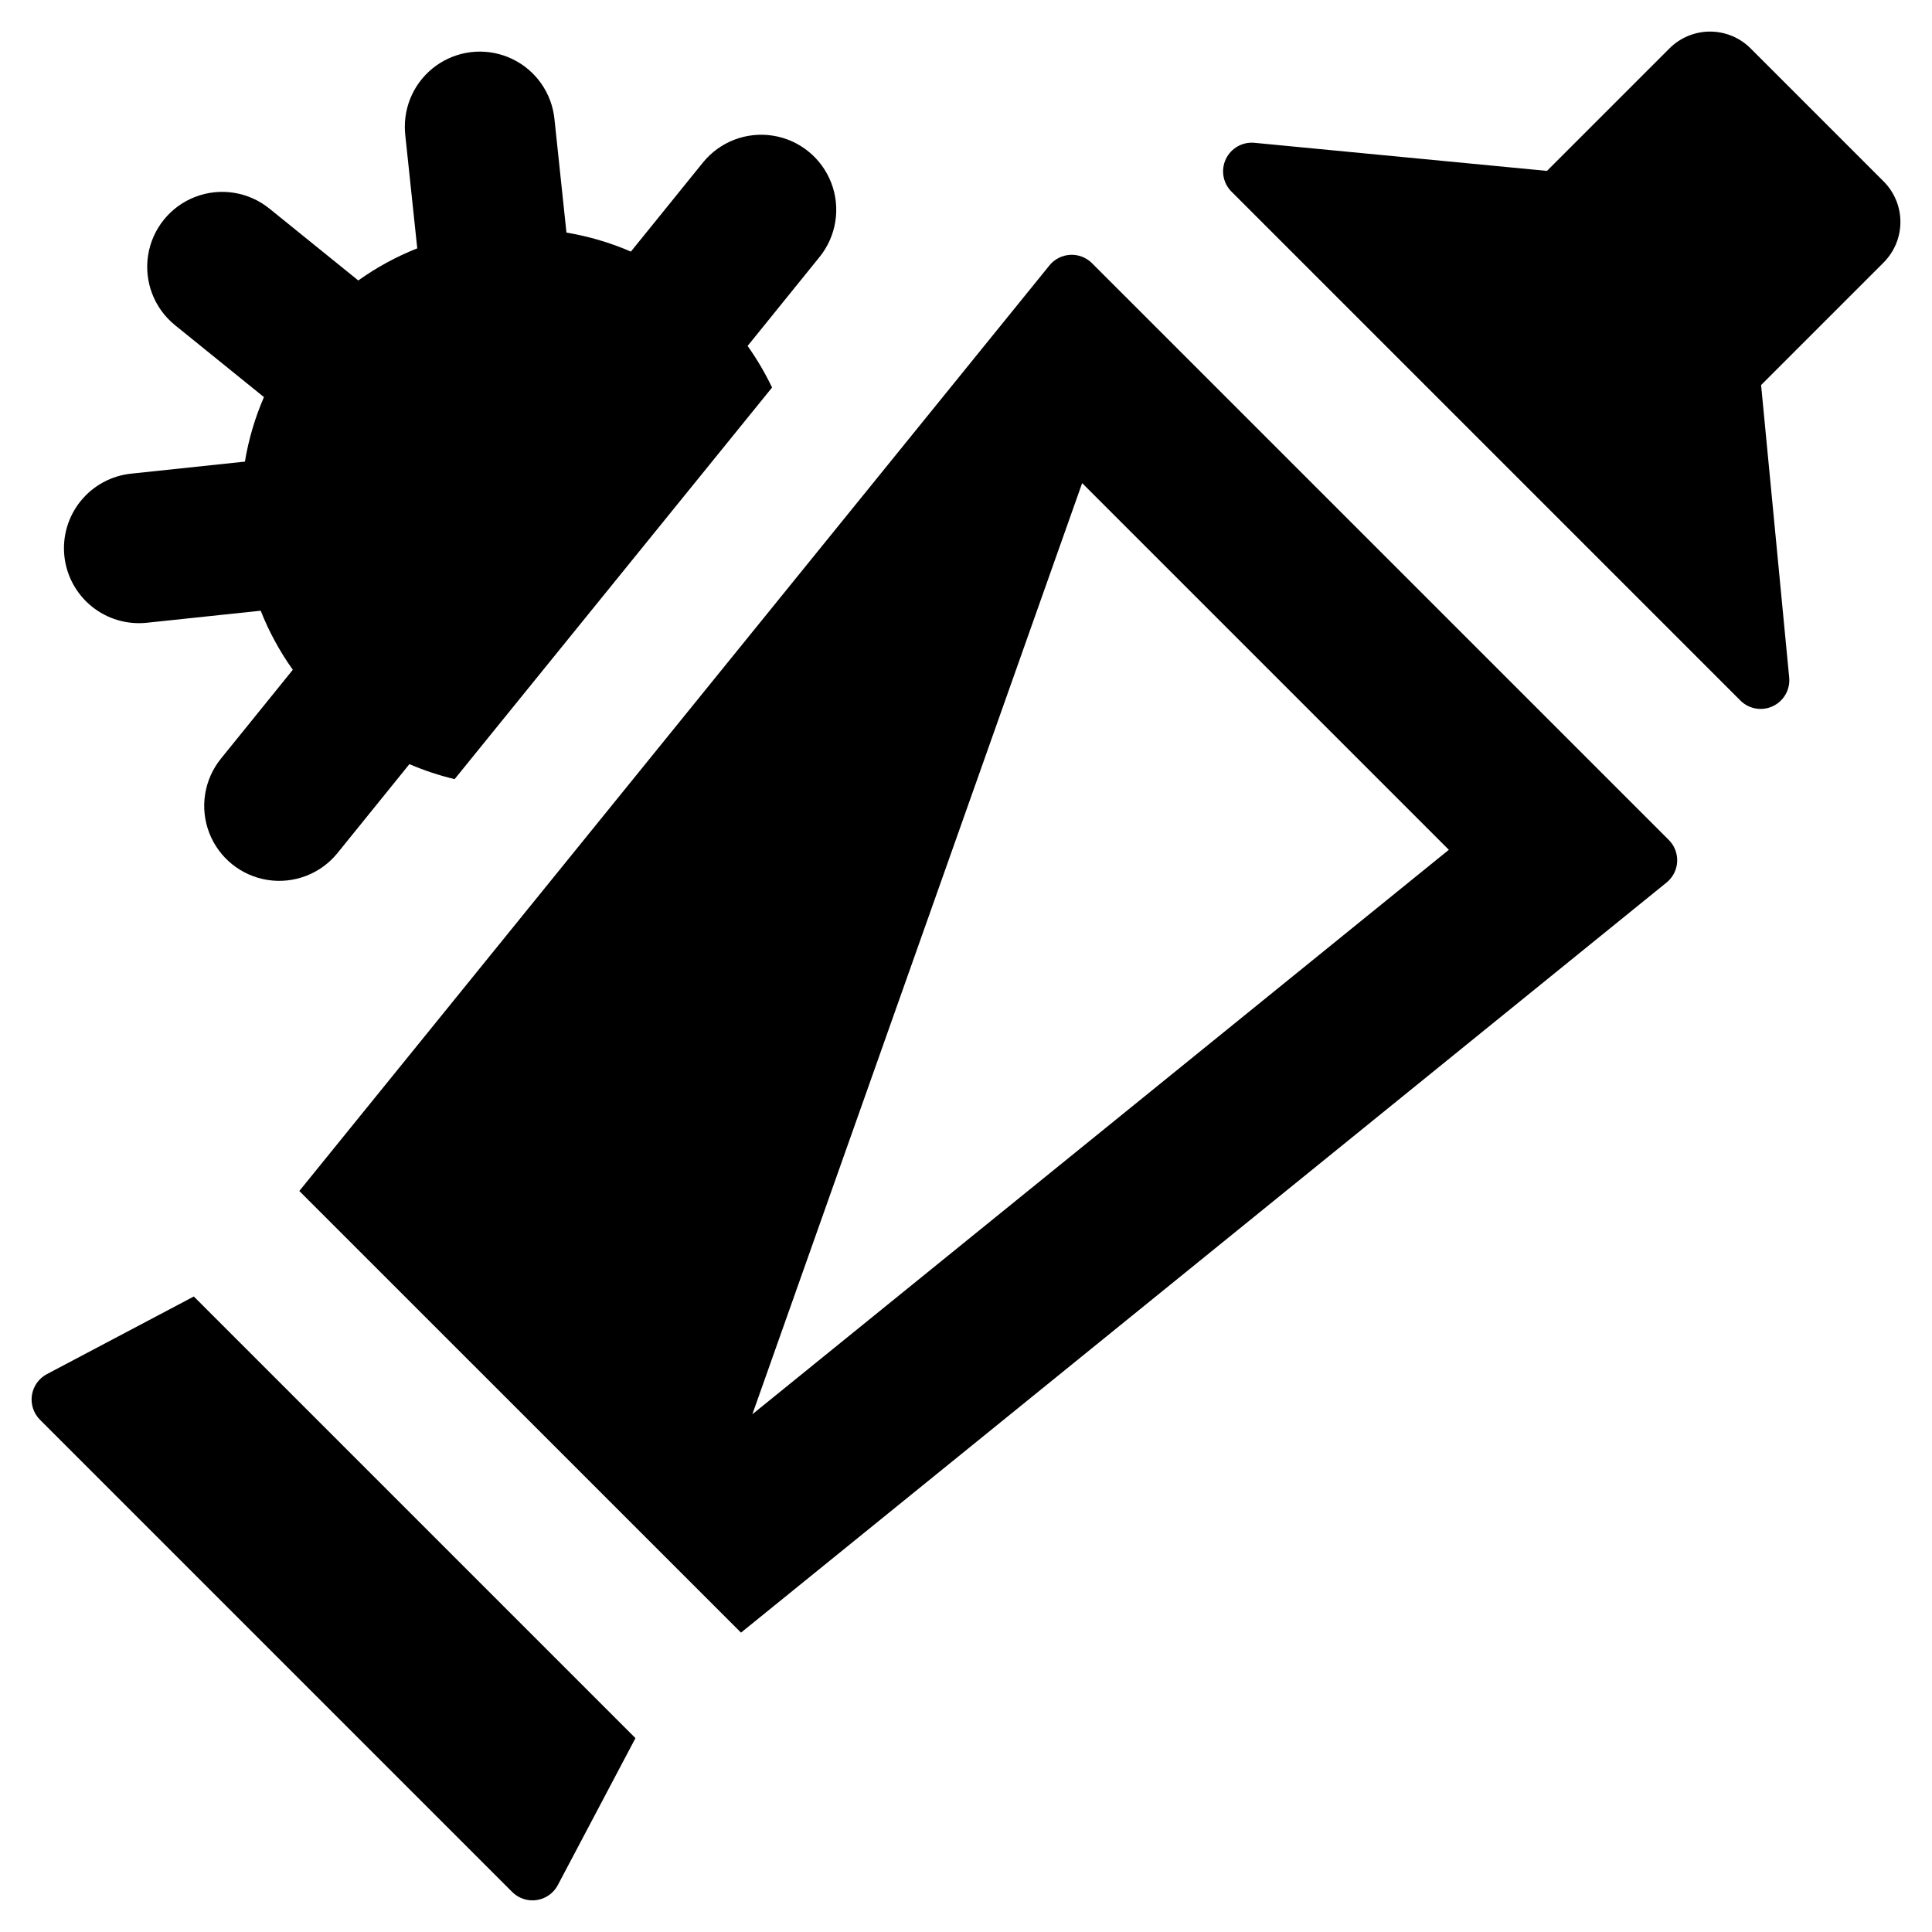
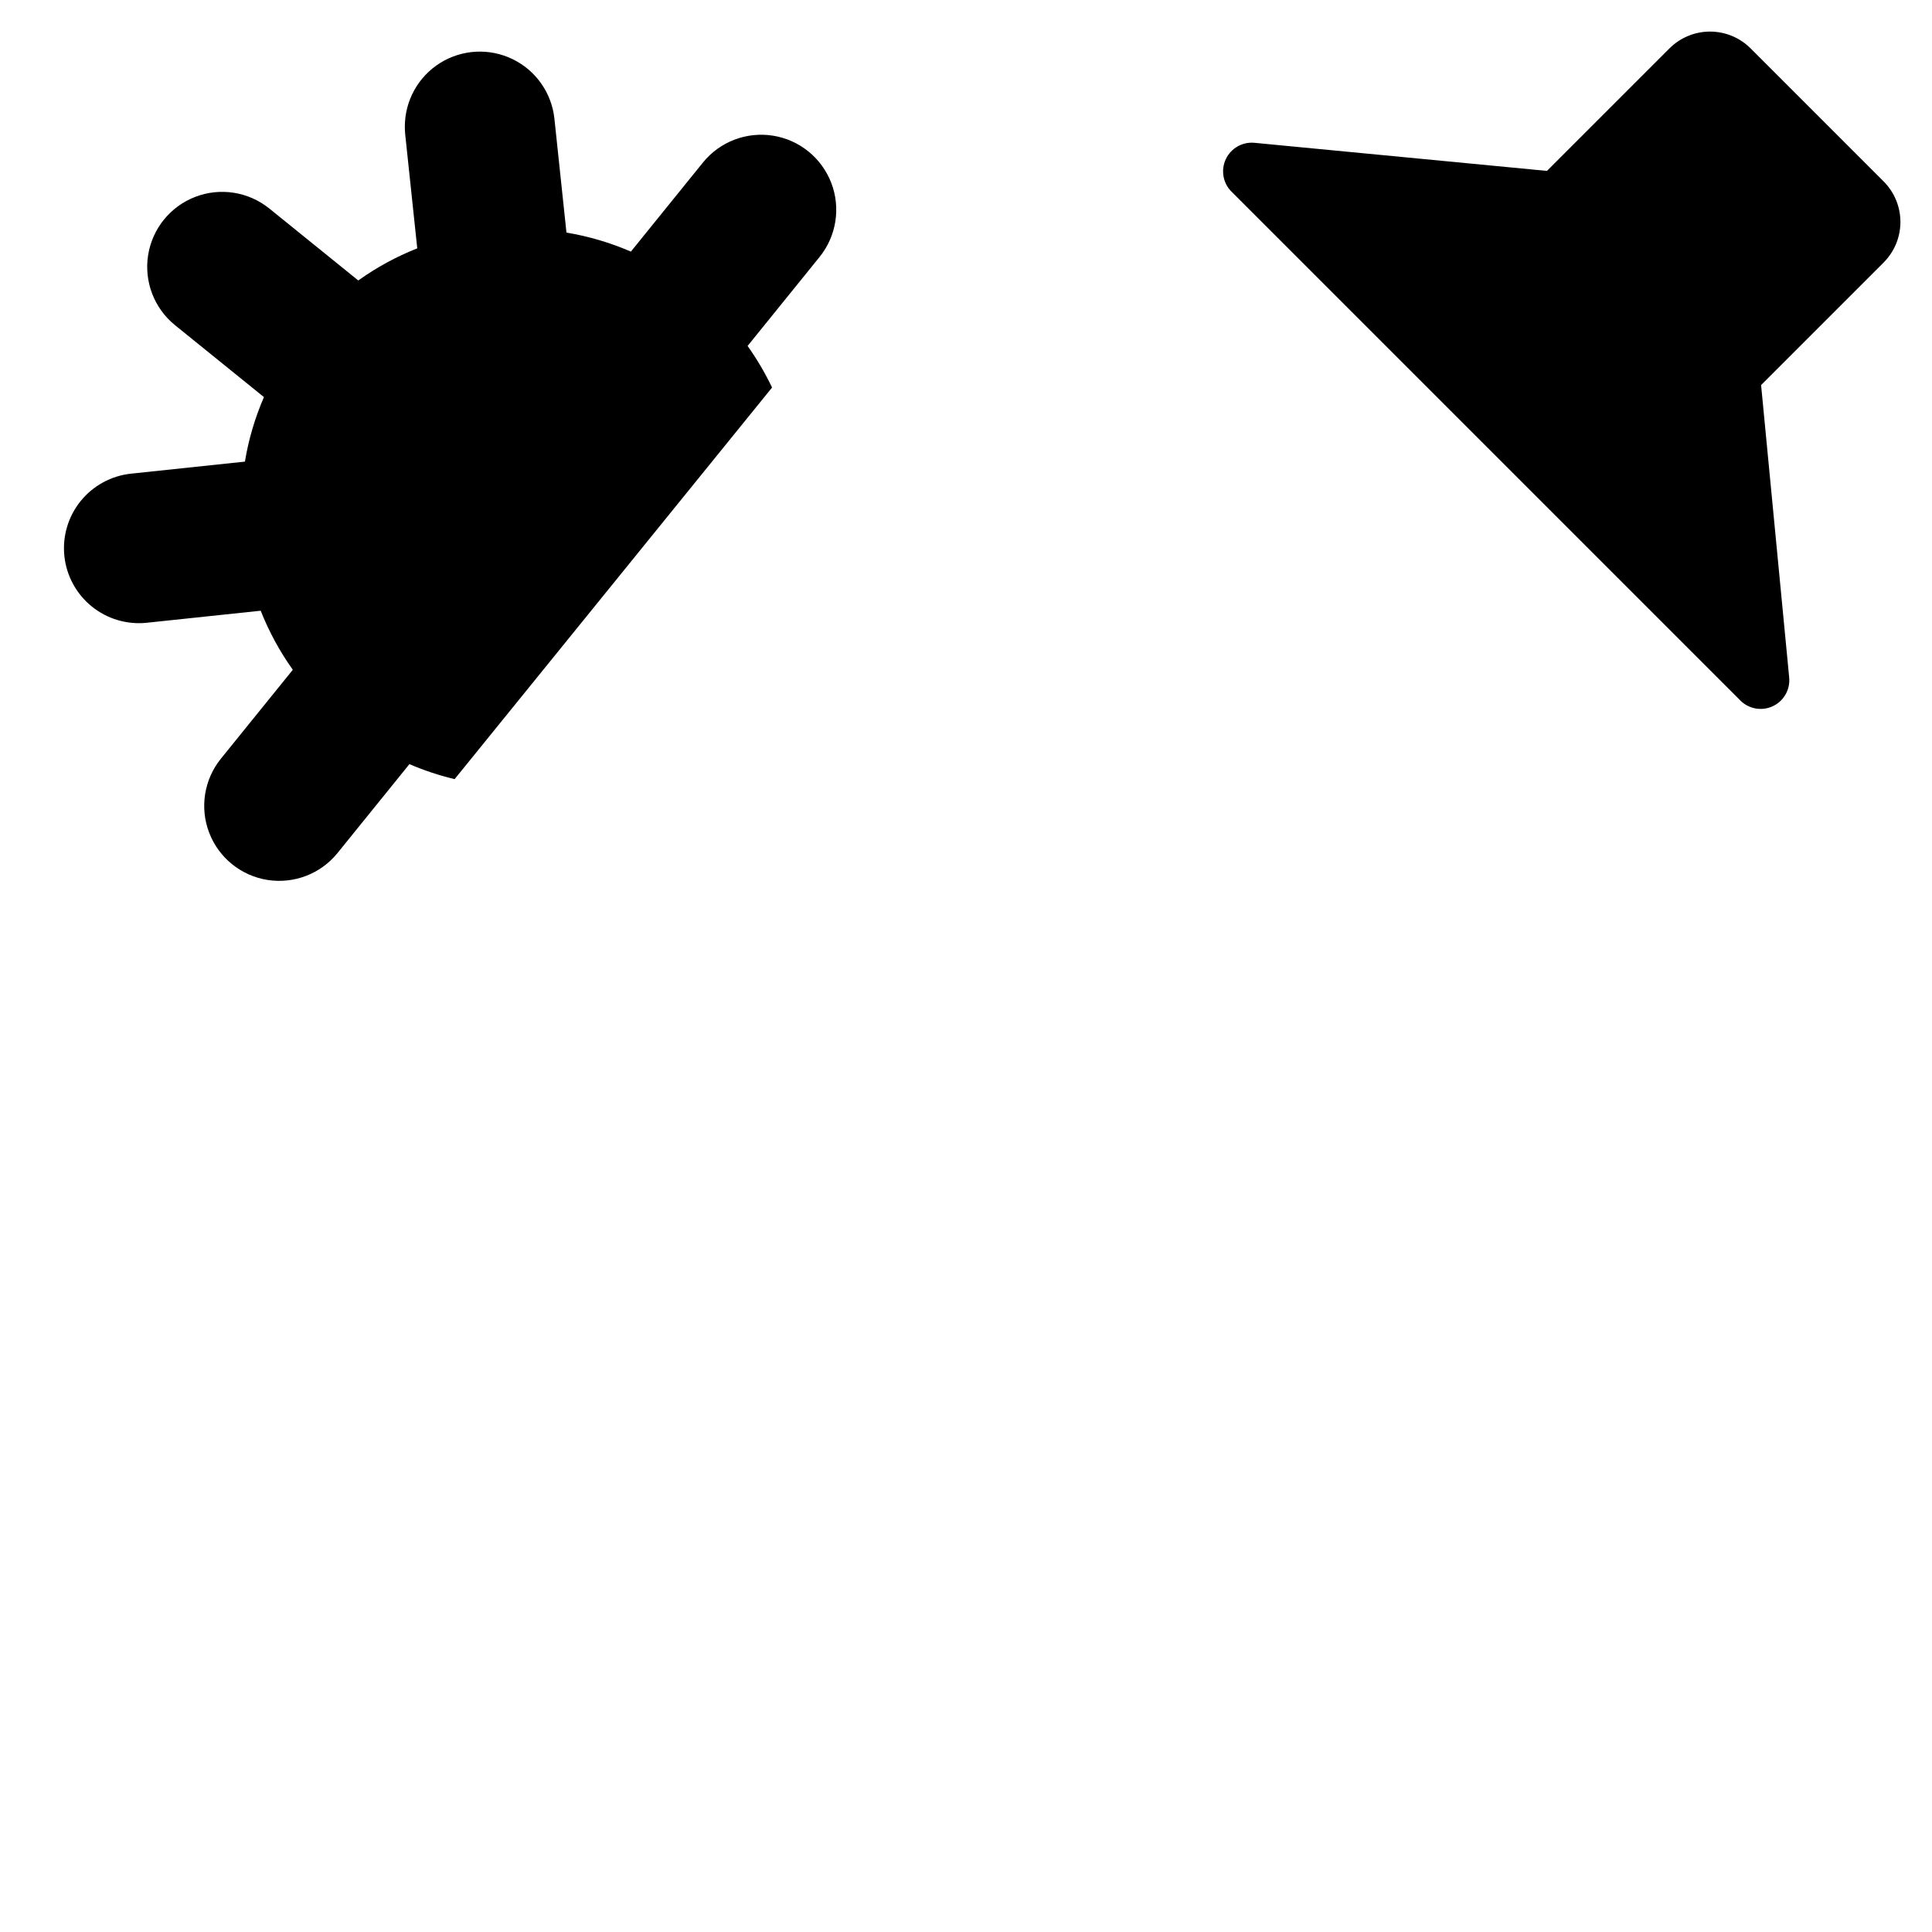
<svg xmlns="http://www.w3.org/2000/svg" fill="#000000" width="800px" height="800px" version="1.1" viewBox="144 144 512 512">
  <g>
-     <path d="m433.39 213.75c-1.523-1.523-3.621-2.328-5.769-2.215-2.152 0.109-4.152 1.129-5.508 2.801l-198.79 245.29 117.05 117.04 245.29-198.79v-0.004c1.672-1.355 2.691-3.356 2.805-5.508 0.109-2.148-0.695-4.246-2.219-5.769zm-90.004 305.04 87.395-246.76 97.176 97.176z" />
-     <path d="m156.42 508.16c-2.133 1.129-3.602 3.199-3.965 5.586-0.359 2.387 0.438 4.801 2.144 6.508l125.14 125.14c1.703 1.707 4.121 2.5 6.504 2.141 2.387-0.359 4.461-1.832 5.586-3.965l20.574-38.945-117.04-117.04z" />
    <path d="m643.18 192.08-35.258-35.258c-2.848-2.852-6.715-4.453-10.746-4.453s-7.894 1.602-10.746 4.453l-32.469 32.469-77.508-7.445c-3.191-0.305-6.231 1.426-7.598 4.324-1.367 2.902-0.77 6.348 1.5 8.613l134.86 134.86c2.266 2.269 5.711 2.867 8.613 1.5 2.898-1.367 4.629-4.406 4.324-7.598l-7.445-77.504 32.469-32.469v-0.004c2.852-2.852 4.453-6.715 4.453-10.746s-1.602-7.898-4.453-10.746z" />
    <path d="m161.06 291.38c0.559 5.238 3.176 10.043 7.273 13.352 4.102 3.312 9.348 4.859 14.586 4.305l30.168-3.191c2.191 5.543 5.051 10.801 8.512 15.652l-19.074 23.582c-4.453 5.523-5.629 13-3.082 19.621 2.551 6.621 8.434 11.383 15.441 12.492 7.008 1.109 14.074-1.602 18.543-7.109l19.074-23.582c3.871 1.672 7.879 3 11.98 3.977l84.125-103.78c-1.844-3.852-4.012-7.539-6.484-11.02l19.074-23.582c4.465-5.523 5.644-13.012 3.094-19.641-2.555-6.633-8.449-11.398-15.465-12.504-7.019-1.105-14.094 1.617-18.559 7.144l-19.074 23.582c-5.465-2.367-11.199-4.059-17.074-5.039l-3.191-30.172c-0.719-6.812-4.894-12.777-11.055-15.777-6.156-3.004-13.43-2.625-19.242 1.008-5.809 3.629-9.34 9.996-9.344 16.848-0.004 0.703 0.031 1.406 0.102 2.102l3.191 30.168c-5.539 2.188-10.789 5.047-15.629 8.512l-23.582-19.074c-5.523-4.453-13-5.629-19.621-3.082-6.625 2.547-11.383 8.434-12.492 15.441-1.109 7.008 1.602 14.078 7.109 18.547l23.582 19.074h0.004c-2.375 5.469-4.07 11.211-5.043 17.098l-30.168 3.191c-5.238 0.551-10.043 3.164-13.359 7.258-3.316 4.094-4.871 9.336-4.32 14.574z" />
  </g>
</svg>